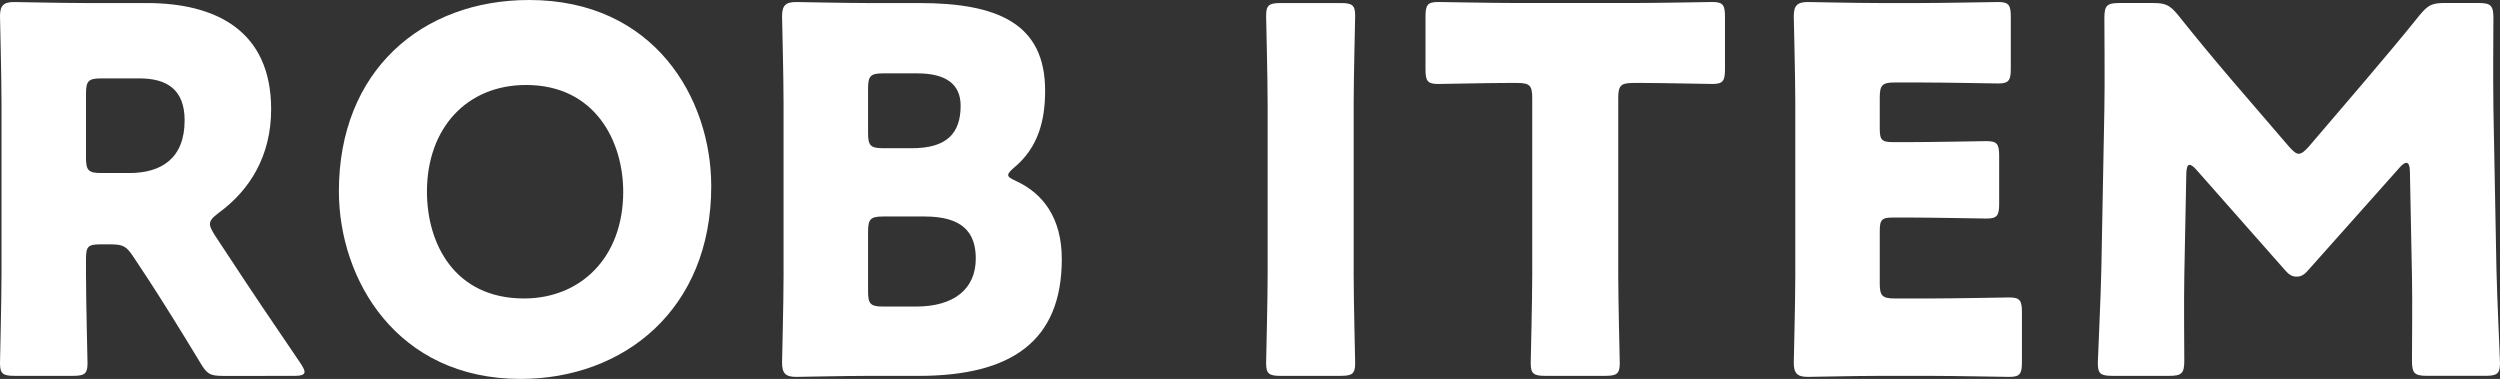
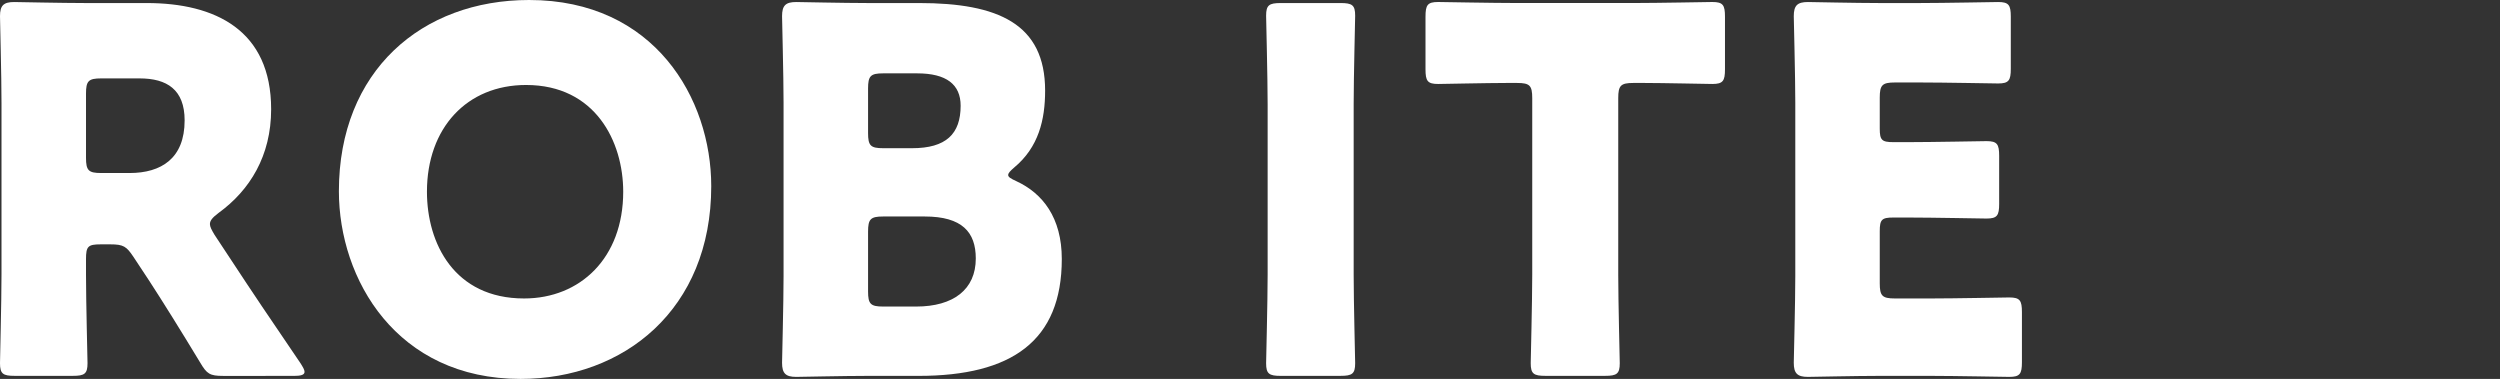
<svg xmlns="http://www.w3.org/2000/svg" version="1.1" id="レイヤー_1" x="0px" y="0px" width="93.688px" height="14.2px" viewBox="0 0 93.688 14.2" style="enable-background:new 0 0 93.688 14.2;" xml:space="preserve">
  <rect x="0" y="0" width="93.688" height="14.2" fill="#333333" stroke="none" />
  <g>
    <path style="fill:#FFFFFF;" d="M3.223,10.294c0,1.005,0.057,3.185,0.057,3.317c0,0.399-0.114,0.474-0.55,0.474H0.55   C0.113,14.086,0,14.01,0,13.612c0-0.132,0.056-2.313,0.056-3.317V3.848C0.056,2.844,0,0.739,0,0.607   c0-0.399,0.132-0.531,0.53-0.531c0.132,0,1.801,0.038,2.673,0.038h2.294c2.579,0,4.664,1.023,4.664,3.98   c0,1.745-0.796,3.033-1.971,3.886C7.962,8.152,7.867,8.266,7.867,8.398c0,0.095,0.057,0.209,0.171,0.399l0.625,0.947   c0.796,1.213,1.423,2.143,2.598,3.868c0.095,0.152,0.152,0.246,0.152,0.323c0,0.113-0.134,0.152-0.399,0.152H8.359   c-0.493,0-0.607-0.075-0.853-0.493c-0.758-1.252-1.384-2.256-1.914-3.072L5.004,9.631C4.739,9.232,4.625,9.157,4.133,9.157h-0.36   c-0.474,0-0.55,0.075-0.55,0.55V10.294z M3.223,5.914c0,0.474,0.094,0.57,0.568,0.57h1.062c1.193,0,2.066-0.55,2.066-1.972   c0-1.156-0.664-1.574-1.688-1.574H3.791c-0.474,0-0.568,0.095-0.568,0.569V5.914z" />
    <path style="fill:#FFFFFF;" d="M26.654,6.977c0,4.625-3.28,7.223-7.148,7.223c-4.644,0-6.806-3.735-6.806-7.034   C12.7,2.654,15.809,0,19.829,0C24.53,0,26.654,3.697,26.654,6.977z M16,7.185c0,1.934,1.023,4,3.64,4c2.103,0,3.715-1.517,3.715-4   c0-1.877-1.042-4-3.64-4C17.497,3.184,16,4.796,16,7.185z" />
    <path style="fill:#FFFFFF;" d="M32.511,14.086c-0.872,0-2.541,0.038-2.673,0.038c-0.397,0-0.53-0.133-0.53-0.53   c0-0.132,0.056-2.237,0.056-3.243V3.848c0-1.004-0.056-3.109-0.056-3.241c0-0.399,0.132-0.531,0.53-0.531   c0.132,0,1.801,0.038,2.673,0.038h1.934c2.958,0,4.721,0.777,4.721,3.28c0,1.099-0.246,2.123-1.156,2.881   c-0.152,0.132-0.228,0.209-0.228,0.285s0.095,0.132,0.303,0.228c0.985,0.454,1.706,1.364,1.706,2.919   c0,3.07-1.877,4.379-5.365,4.379H32.511z M32.531,4.986c0,0.474,0.094,0.568,0.568,0.568h1.081c1.27,0,1.82-0.53,1.82-1.592   c0-0.796-0.531-1.213-1.631-1.213h-1.27c-0.474,0-0.568,0.095-0.568,0.569V4.986z M32.531,10.92c0,0.474,0.094,0.568,0.568,0.568   h1.232c1.403,0,2.237-0.644,2.237-1.801c0-0.986-0.511-1.574-1.914-1.574h-1.555c-0.474,0-0.568,0.095-0.568,0.569V10.92z" />
    <path style="fill:#FFFFFF;" d="M47.999,14.086c-0.437,0-0.551-0.075-0.551-0.474c0-0.132,0.057-2.313,0.057-3.317V3.905   c0-1.005-0.057-3.184-0.057-3.317c0-0.398,0.114-0.474,0.551-0.474h2.236c0.437,0,0.55,0.075,0.55,0.474   c0,0.133-0.056,2.313-0.056,3.317v6.389c0,1.005,0.056,3.185,0.056,3.317c0,0.399-0.113,0.474-0.55,0.474H47.999z" />
    <path style="fill:#FFFFFF;" d="M60.644,10.294c0,1.005,0.057,3.185,0.057,3.317c0,0.399-0.114,0.474-0.55,0.474h-2.237   c-0.436,0-0.55-0.075-0.55-0.474c0-0.132,0.057-2.313,0.057-3.317V3.677c0-0.474-0.095-0.568-0.568-0.568h-0.399   c-0.682,0-2.427,0.038-2.559,0.038c-0.399,0-0.474-0.114-0.474-0.55V0.625c0-0.436,0.075-0.55,0.474-0.55   c0.132,0,2.048,0.038,2.938,0.038h4.399c0.89,0,2.805-0.038,2.938-0.038c0.399,0,0.474,0.114,0.474,0.55v1.972   c0,0.436-0.075,0.55-0.474,0.55c-0.132,0-1.877-0.038-2.559-0.038h-0.399c-0.473,0-0.568,0.095-0.568,0.568V10.294z" />
    <path style="fill:#FFFFFF;" d="M72.36,11.185c0.89,0,2.805-0.038,2.938-0.038c0.399,0,0.474,0.113,0.474,0.55v1.877   c0,0.436-0.075,0.55-0.474,0.55c-0.132,0-2.048-0.038-2.938-0.038h-1.934c-0.873,0-2.541,0.038-2.673,0.038   c-0.399,0-0.531-0.133-0.531-0.53c0-0.132,0.057-2.237,0.057-3.243V3.848c0-1.004-0.057-3.109-0.057-3.241   c0-0.399,0.132-0.531,0.531-0.531c0.132,0,1.8,0.038,2.673,0.038h1.517c0.891,0,2.805-0.038,2.938-0.038   c0.399,0,0.474,0.114,0.474,0.55v1.952c0,0.436-0.075,0.55-0.474,0.55c-0.132,0-2.046-0.037-2.938-0.037h-0.929   c-0.474,0-0.57,0.094-0.57,0.568v1.156c0,0.436,0.075,0.512,0.513,0.512h0.55c0.89,0,2.805-0.038,2.938-0.038   c0.399,0,0.474,0.114,0.474,0.55V7.64c0,0.436-0.075,0.55-0.474,0.55c-0.132,0-2.048-0.038-2.938-0.038h-0.55   c-0.437,0-0.513,0.075-0.513,0.512v1.953c0,0.474,0.095,0.568,0.57,0.568H72.36z" />
-     <path style="fill:#FFFFFF;" d="M81.857,10.35c-0.019,1.043,0,2.711,0,3.166c0,0.474-0.095,0.569-0.568,0.569h-2.123   c-0.437,0-0.55-0.075-0.55-0.474c0-0.132,0.113-2.502,0.132-3.508l0.114-6.028c0.019-1.042,0-2.976,0-3.394   c0-0.474,0.094-0.568,0.568-0.568h1.252c0.473,0,0.625,0.075,0.929,0.436c0.664,0.834,1.327,1.631,1.971,2.388l2.2,2.559   c0.151,0.171,0.265,0.266,0.36,0.266c0.113,0,0.226-0.095,0.379-0.266l2.105-2.464c0.644-0.759,1.383-1.631,2.066-2.484   c0.303-0.36,0.454-0.436,0.929-0.436h1.252c0.473,0,0.568,0.094,0.568,0.568c0,0.853-0.019,1.915,0,3.394l0.114,6.028   c0.019,0.967,0.132,3.318,0.132,3.508c0,0.399-0.114,0.474-0.55,0.474h-2.18c-0.474,0-0.568-0.095-0.568-0.569   c0-0.417,0.019-2.407,0-3.147l-0.077-3.925c0-0.189-0.037-0.342-0.132-0.342c-0.057,0-0.132,0.038-0.265,0.19l-3.394,3.81   c-0.132,0.152-0.246,0.266-0.456,0.266c-0.189,0-0.303-0.095-0.436-0.246l-3.298-3.735c-0.132-0.152-0.209-0.208-0.285-0.208   s-0.114,0.151-0.114,0.34L81.857,10.35z" />
  </g>
</svg>